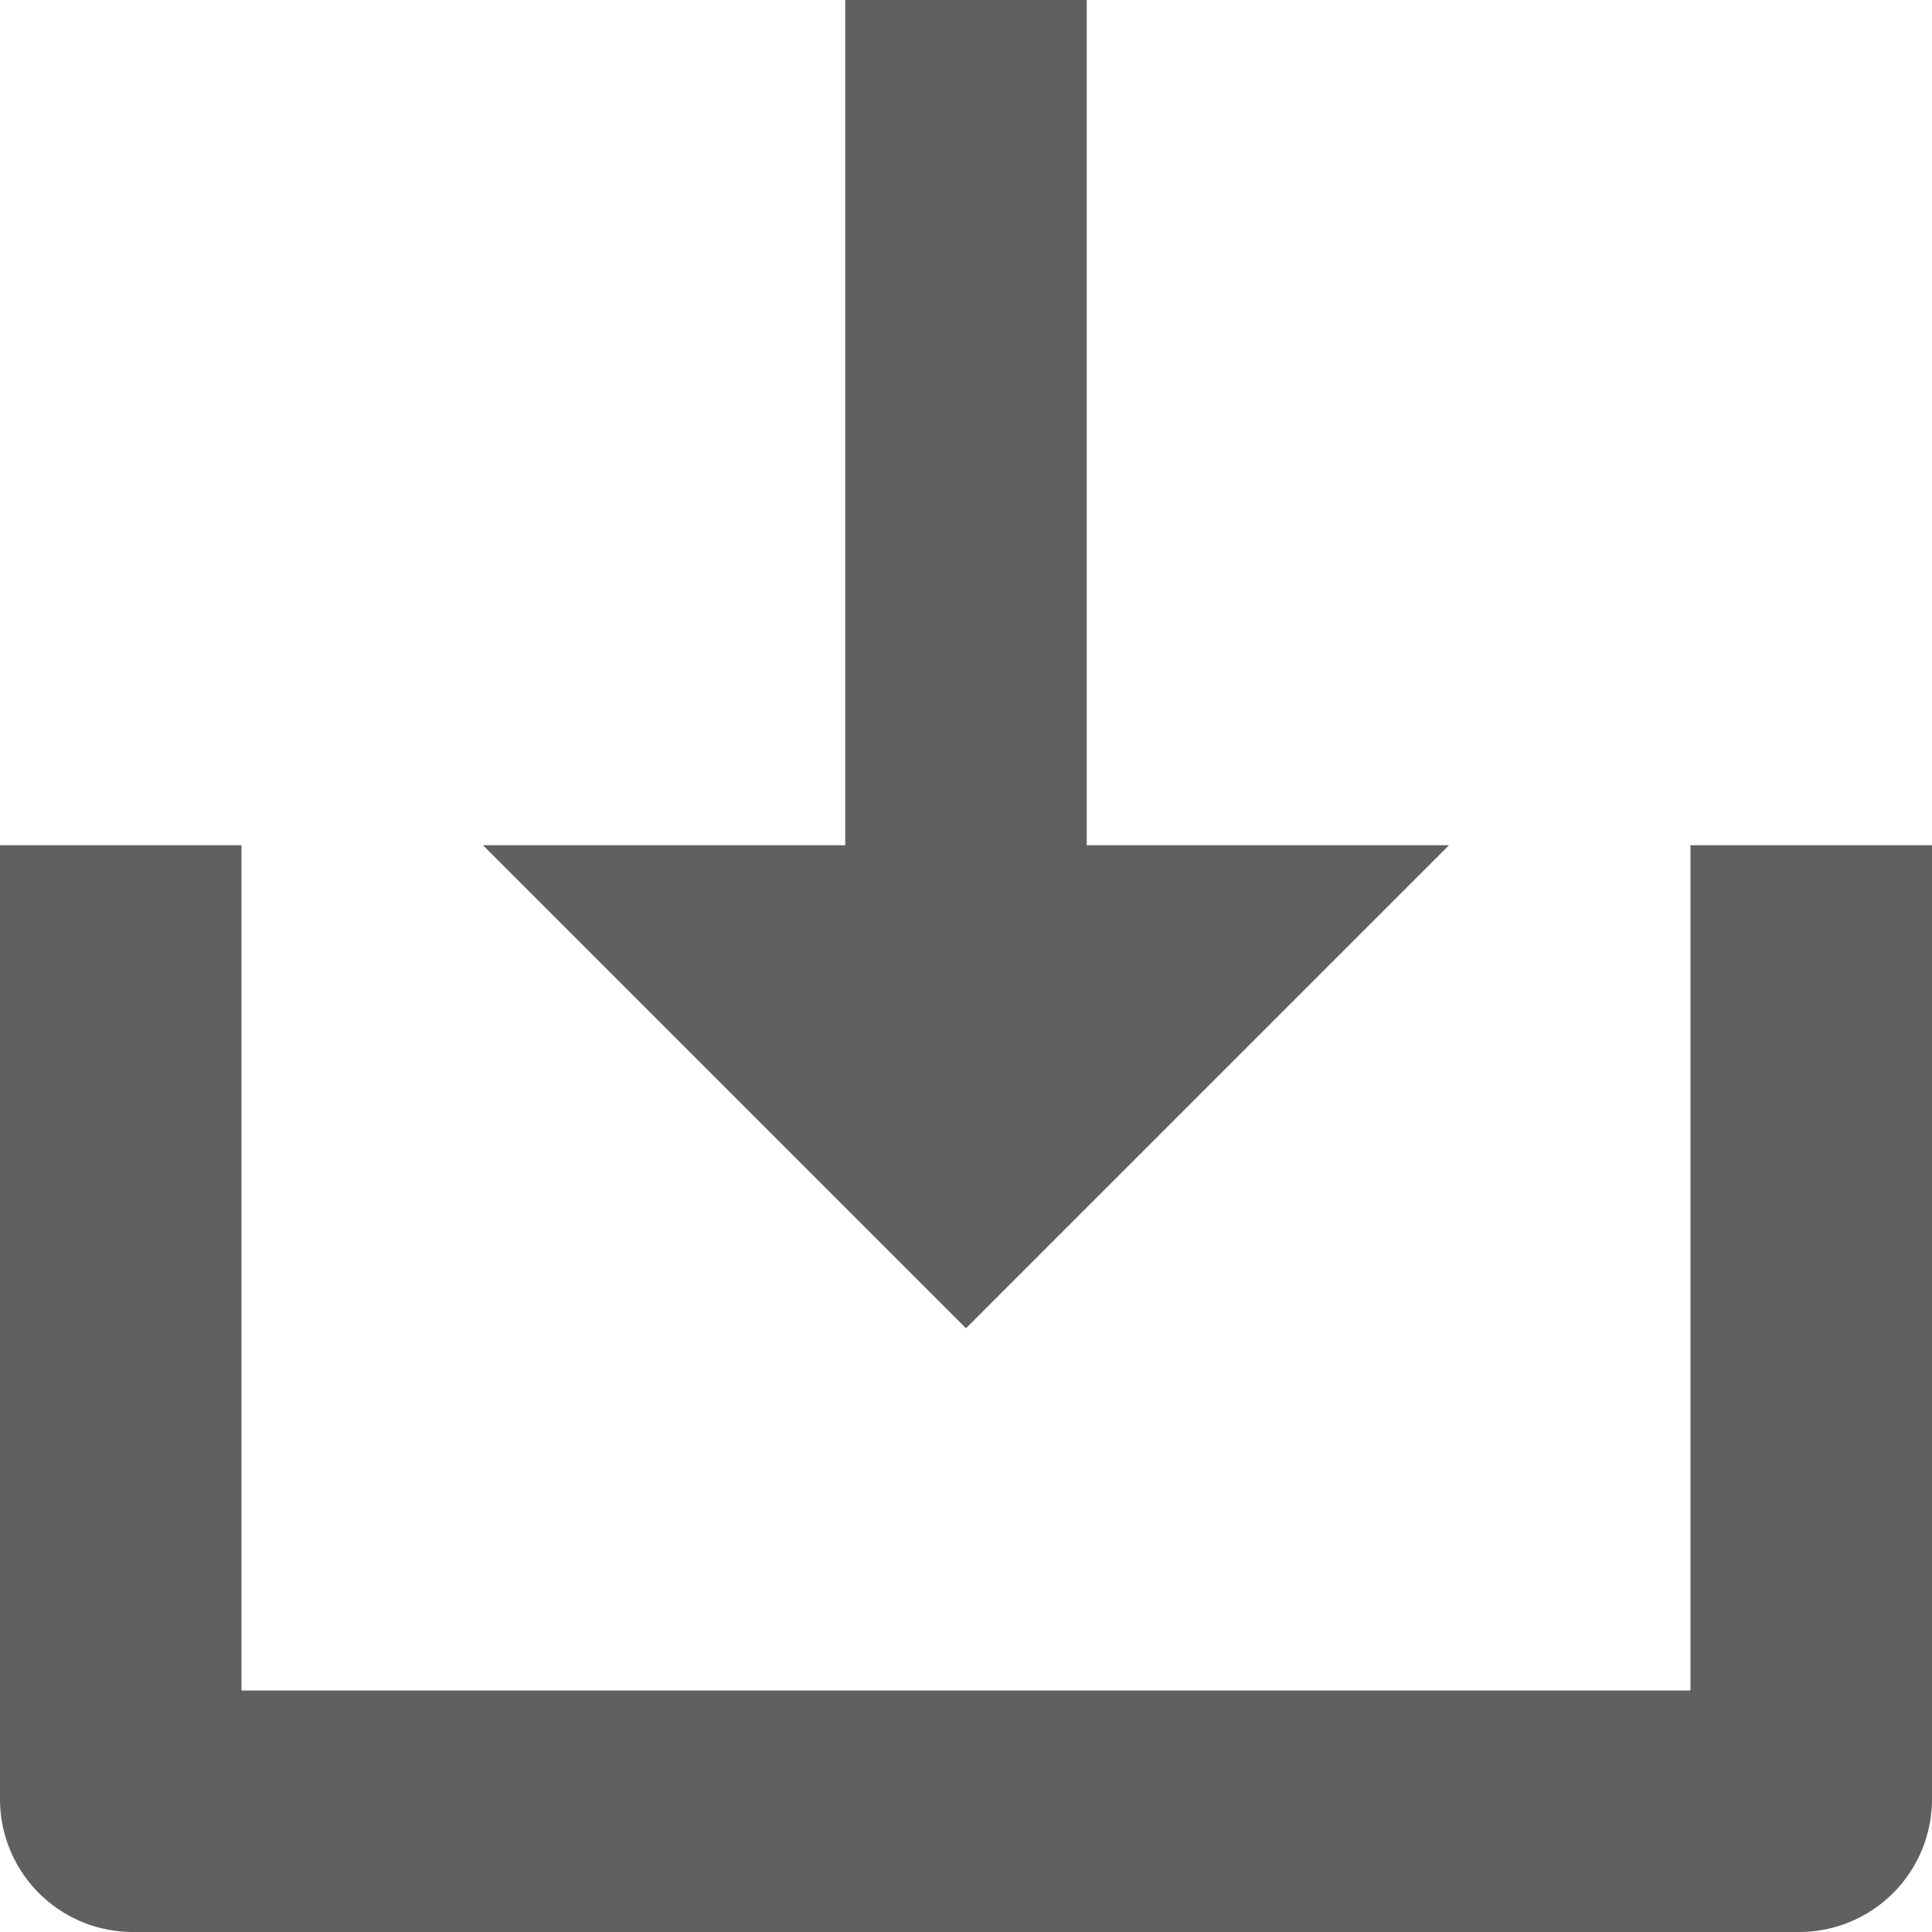
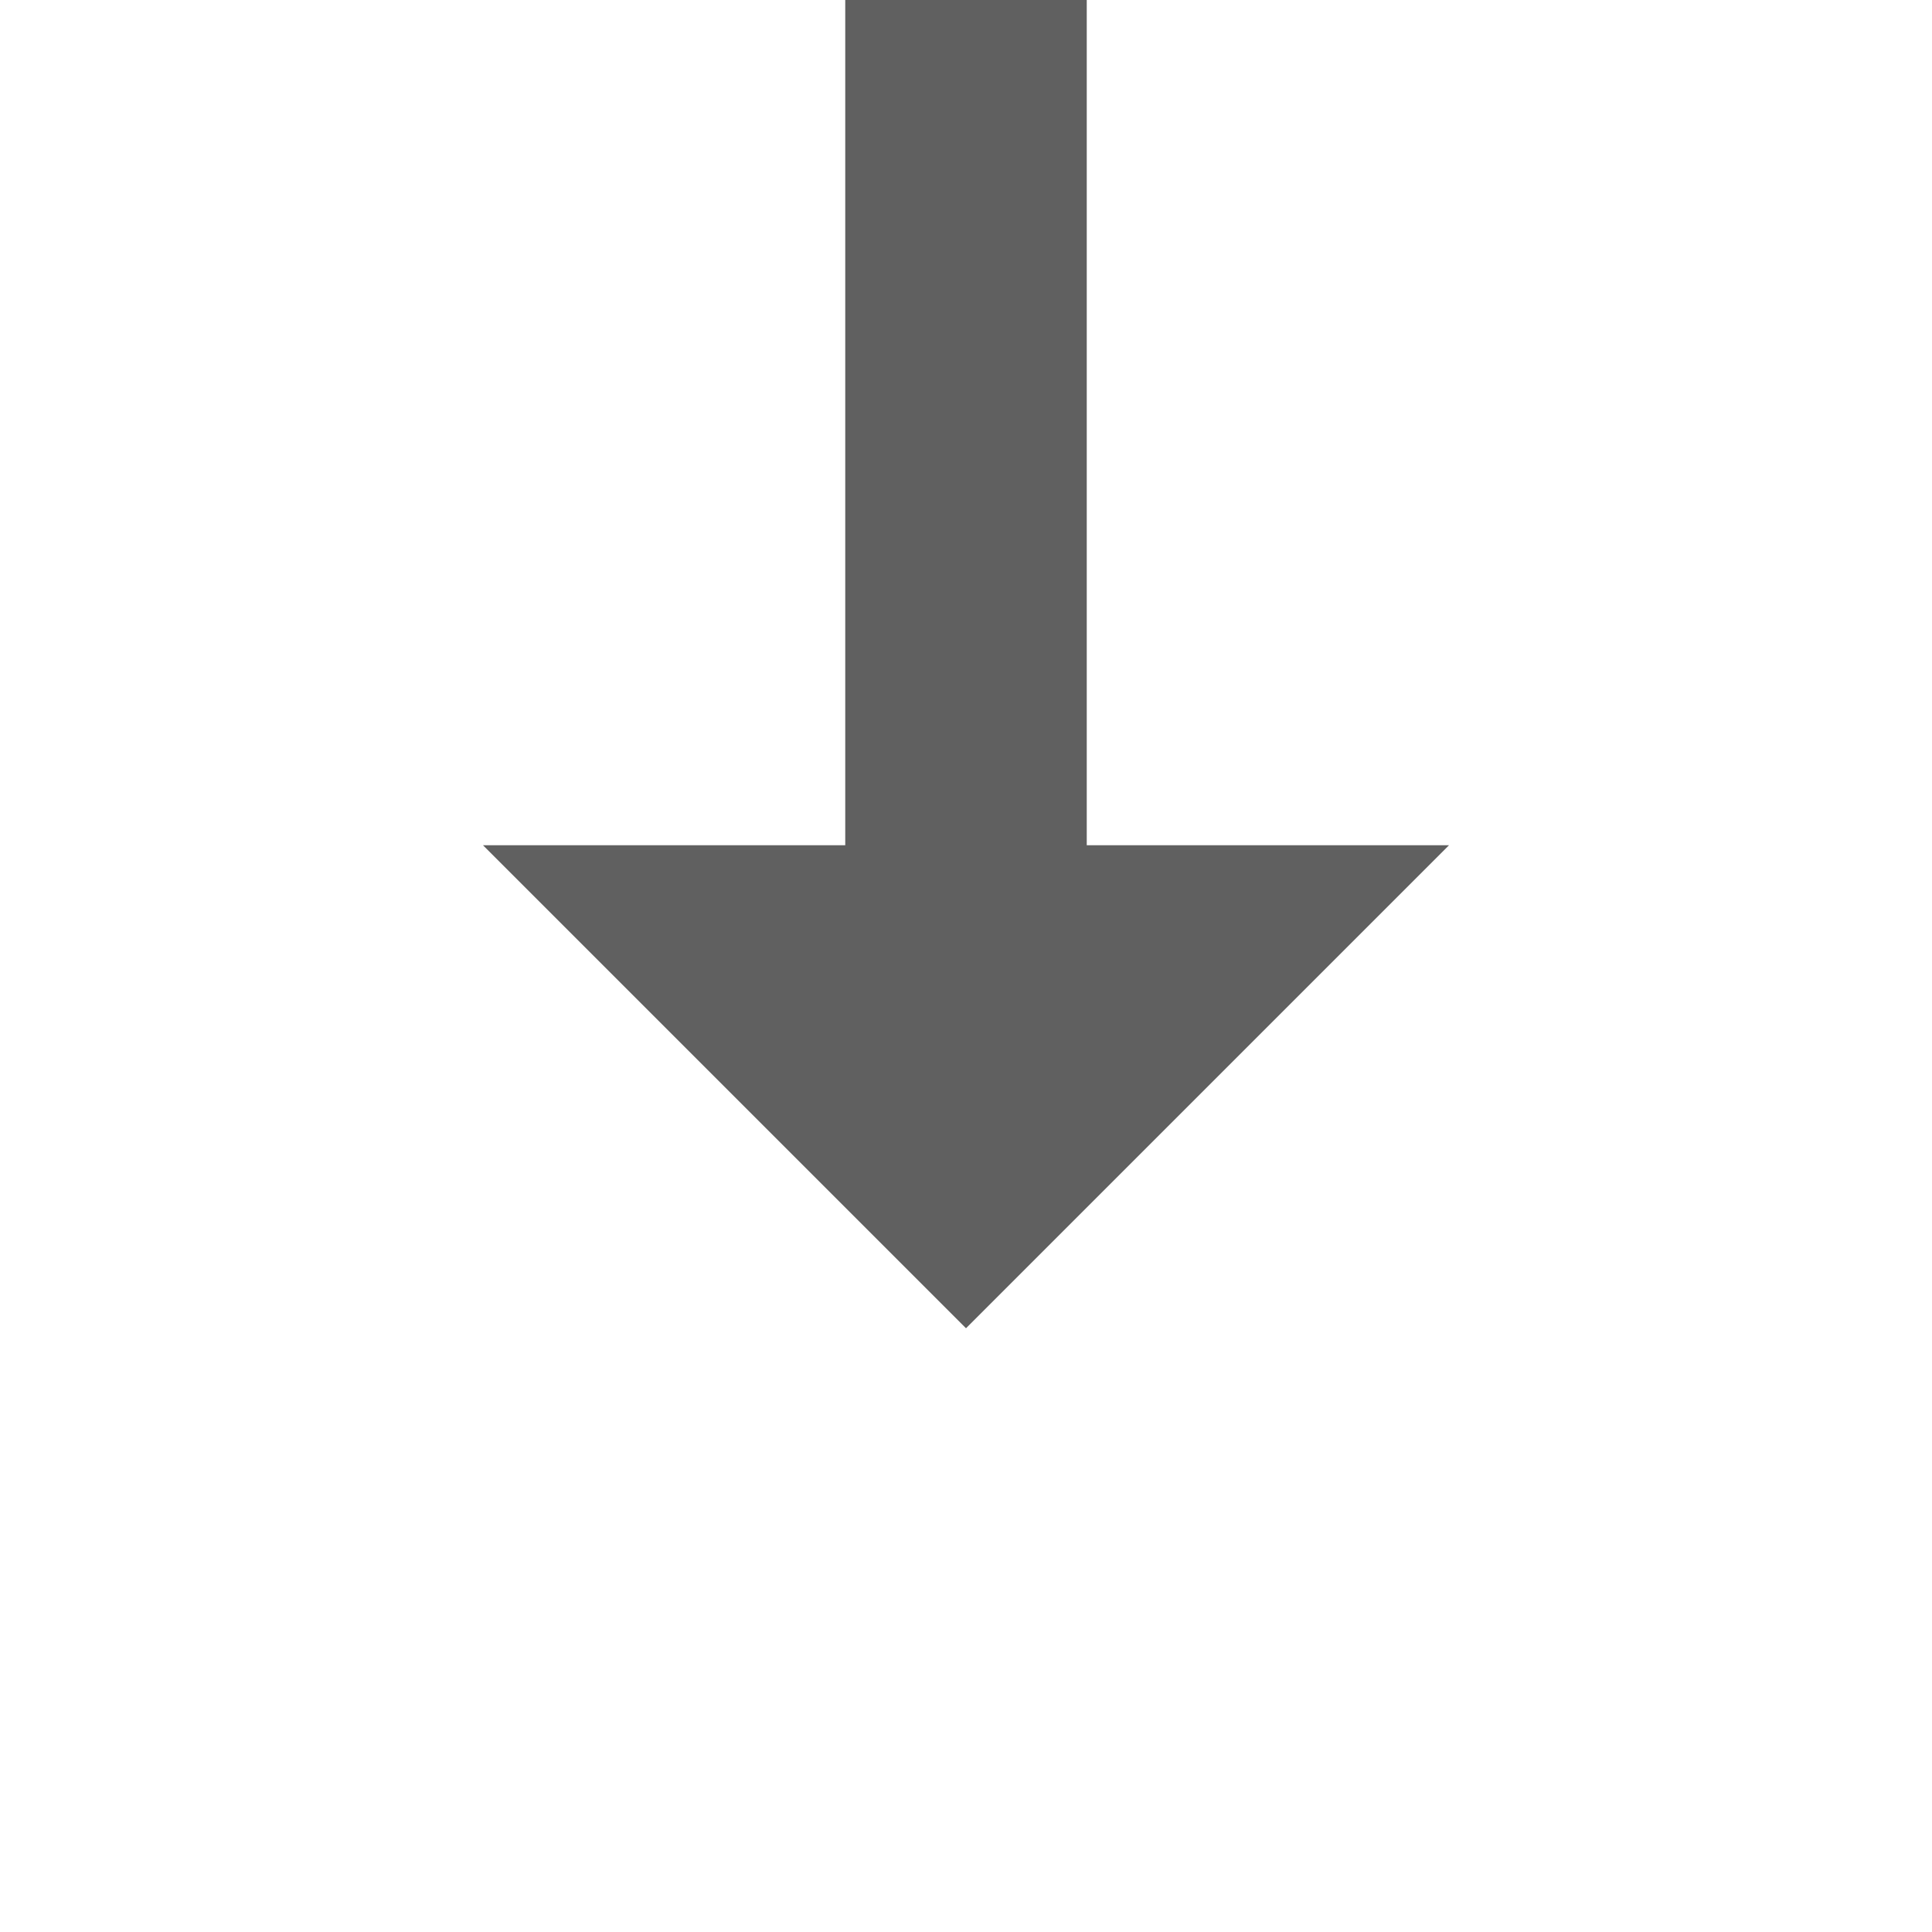
<svg xmlns="http://www.w3.org/2000/svg" width="16" height="16" viewBox="0 0 16 16">
  <polygon points="4 7 12 7 8 11 4 7" fill="#606060" />
-   <path d="M15,7v7.9a.1.1,0,0,1-.1.1H1.1a.1.1,0,0,1-.1-.1V7" fill="none" stroke="#606060" stroke-miterlimit="10" stroke-width="2" />
  <line x1="8" x2="8" y2="8" fill="none" stroke="#606060" stroke-miterlimit="10" stroke-width="2" />
</svg>